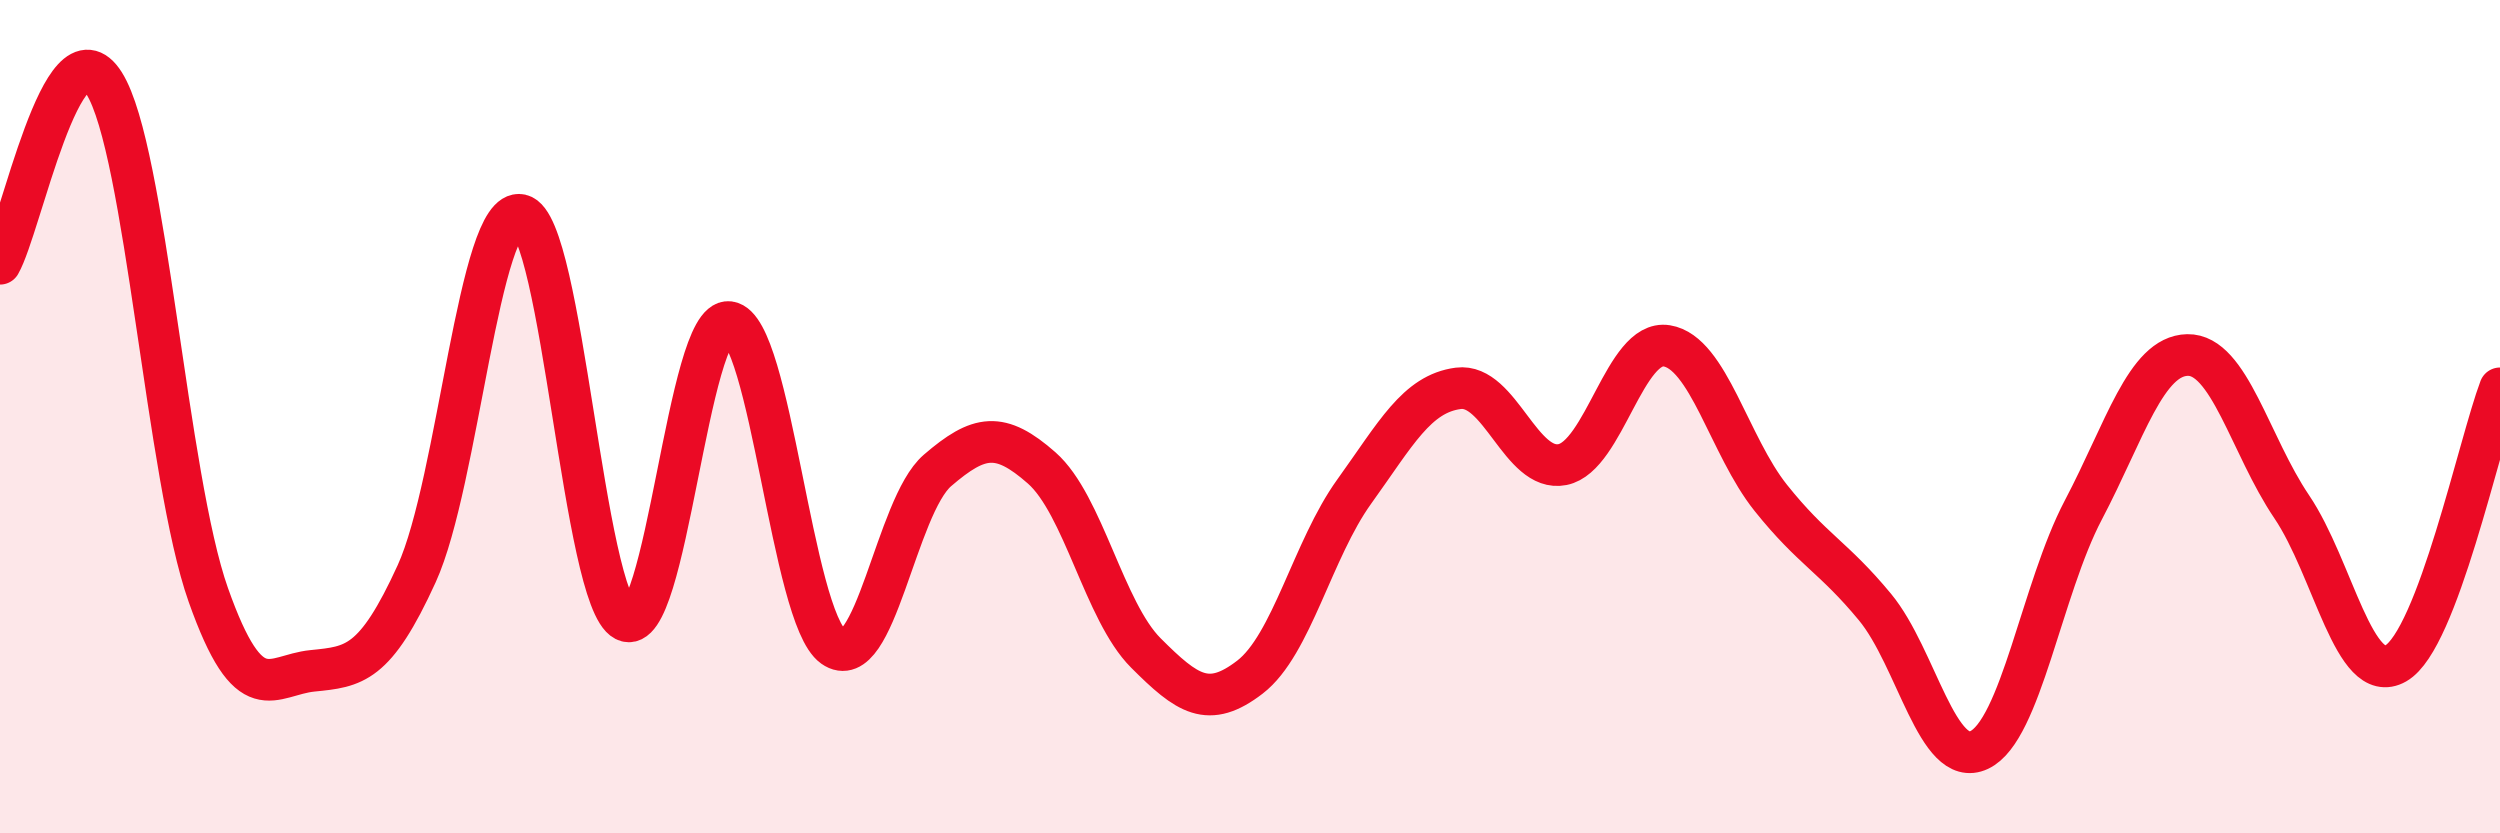
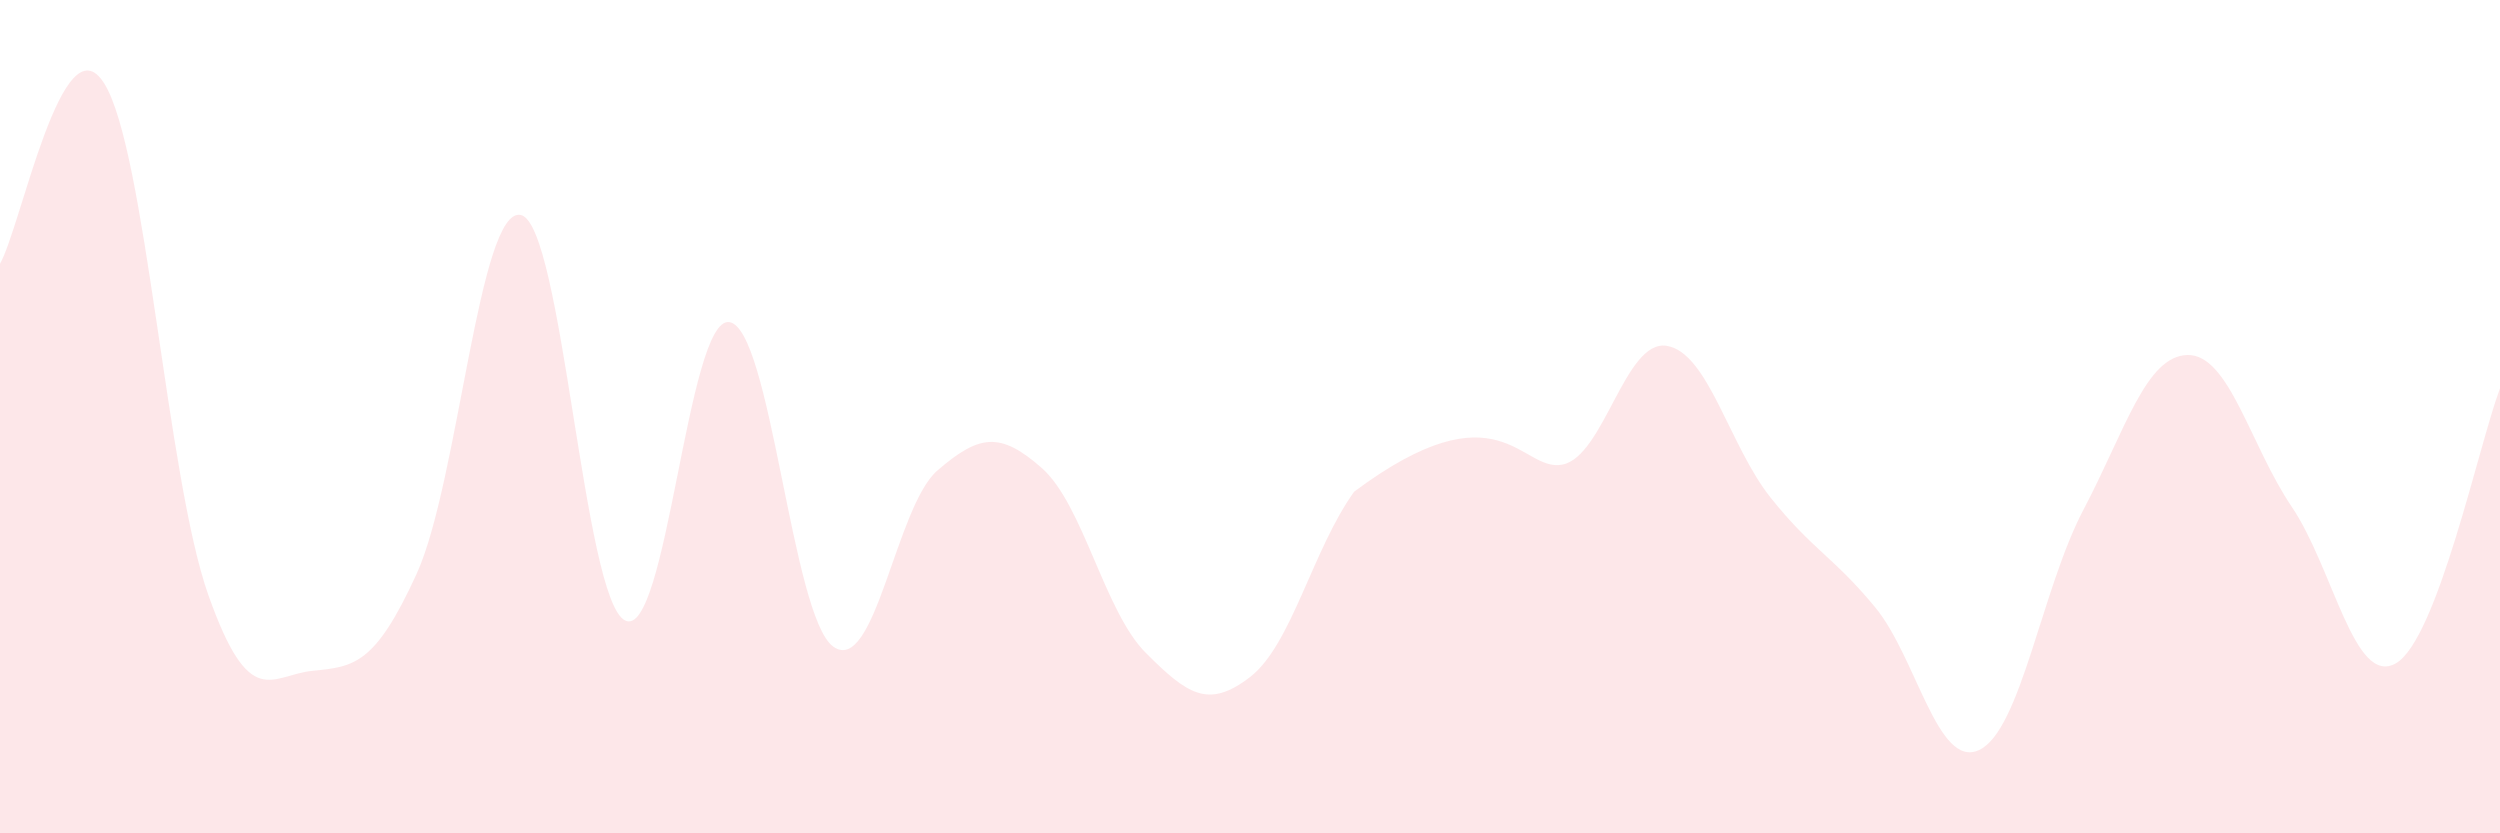
<svg xmlns="http://www.w3.org/2000/svg" width="60" height="20" viewBox="0 0 60 20">
-   <path d="M 0,6.33 C 0.5,5.46 1.5,0.41 2.5,2 C 3.5,3.59 4,11.46 5,14.28 C 6,17.1 6.5,16.2 7.5,16.1 C 8.5,16 9,15.96 10,13.77 C 11,11.58 11.5,4.94 12.5,5.16 C 13.5,5.38 14,14.38 15,14.89 C 16,15.4 16.5,7.6 17.5,7.73 C 18.5,7.86 19,14.81 20,15.52 C 21,16.23 21.5,12.15 22.5,11.29 C 23.5,10.43 24,10.35 25,11.23 C 26,12.11 26.5,14.67 27.5,15.67 C 28.5,16.67 29,17.02 30,16.25 C 31,15.48 31.5,13.19 32.5,11.8 C 33.5,10.41 34,9.45 35,9.32 C 36,9.19 36.5,11.35 37.5,11.15 C 38.5,10.95 39,8.14 40,8.3 C 41,8.46 41.5,10.7 42.5,11.95 C 43.5,13.2 44,13.36 45,14.57 C 46,15.78 46.5,18.47 47.5,18 C 48.5,17.53 49,14.14 50,12.24 C 51,10.34 51.5,8.54 52.5,8.52 C 53.5,8.5 54,10.68 55,12.16 C 56,13.64 56.5,16.49 57.5,15.92 C 58.5,15.35 59.5,10.64 60,9.32L60 20L0 20Z" fill="#EB0A25" opacity="0.1" stroke-linecap="round" stroke-linejoin="round" />
-   <path d="M 0,6.33 C 0.5,5.46 1.5,0.41 2.5,2 C 3.5,3.59 4,11.46 5,14.28 C 6,17.1 6.5,16.2 7.5,16.1 C 8.5,16 9,15.96 10,13.77 C 11,11.58 11.5,4.94 12.5,5.16 C 13.5,5.38 14,14.38 15,14.89 C 16,15.4 16.5,7.6 17.5,7.73 C 18.5,7.86 19,14.81 20,15.52 C 21,16.23 21.5,12.15 22.5,11.29 C 23.5,10.43 24,10.35 25,11.23 C 26,12.11 26.5,14.67 27.5,15.67 C 28.5,16.67 29,17.02 30,16.25 C 31,15.48 31.5,13.19 32.5,11.8 C 33.5,10.41 34,9.45 35,9.32 C 36,9.19 36.5,11.35 37.5,11.15 C 38.5,10.95 39,8.14 40,8.3 C 41,8.46 41.5,10.7 42.5,11.95 C 43.5,13.2 44,13.36 45,14.57 C 46,15.78 46.5,18.47 47.5,18 C 48.5,17.53 49,14.14 50,12.24 C 51,10.34 51.5,8.54 52.5,8.52 C 53.5,8.5 54,10.68 55,12.16 C 56,13.64 56.5,16.49 57.5,15.92 C 58.5,15.35 59.5,10.64 60,9.32" stroke="#EB0A25" stroke-width="1" fill="none" stroke-linecap="round" stroke-linejoin="round" />
+   <path d="M 0,6.33 C 0.5,5.46 1.5,0.41 2.5,2 C 3.5,3.59 4,11.46 5,14.28 C 6,17.1 6.5,16.2 7.5,16.1 C 8.5,16 9,15.96 10,13.77 C 11,11.58 11.5,4.94 12.5,5.16 C 13.5,5.38 14,14.38 15,14.89 C 16,15.4 16.5,7.6 17.5,7.73 C 18.5,7.86 19,14.81 20,15.52 C 21,16.23 21.5,12.15 22.5,11.29 C 23.5,10.43 24,10.35 25,11.23 C 26,12.11 26.5,14.67 27.5,15.67 C 28.5,16.67 29,17.02 30,16.25 C 31,15.48 31.5,13.19 32.5,11.8 C 36,9.19 36.5,11.35 37.5,11.15 C 38.5,10.95 39,8.14 40,8.3 C 41,8.46 41.5,10.7 42.5,11.95 C 43.5,13.2 44,13.36 45,14.57 C 46,15.78 46.5,18.47 47.5,18 C 48.5,17.53 49,14.14 50,12.24 C 51,10.34 51.5,8.54 52.5,8.52 C 53.5,8.5 54,10.68 55,12.16 C 56,13.64 56.5,16.49 57.5,15.92 C 58.5,15.35 59.5,10.64 60,9.32L60 20L0 20Z" fill="#EB0A25" opacity="0.1" stroke-linecap="round" stroke-linejoin="round" />
</svg>